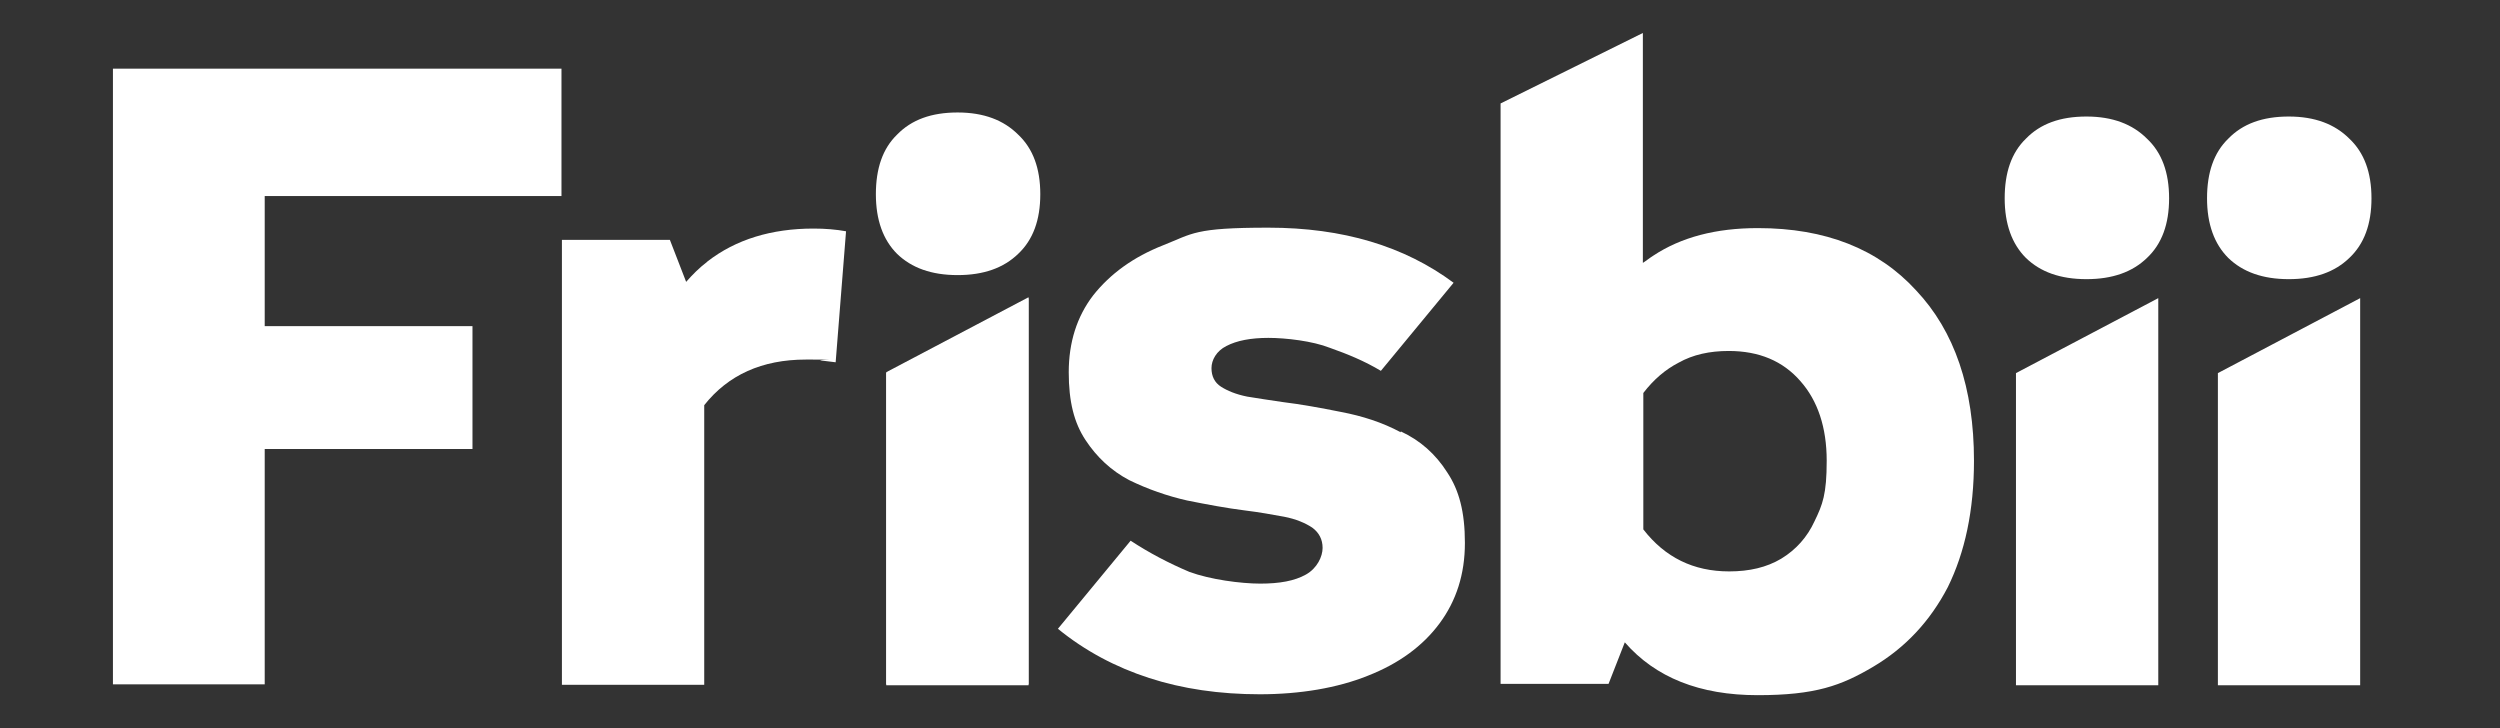
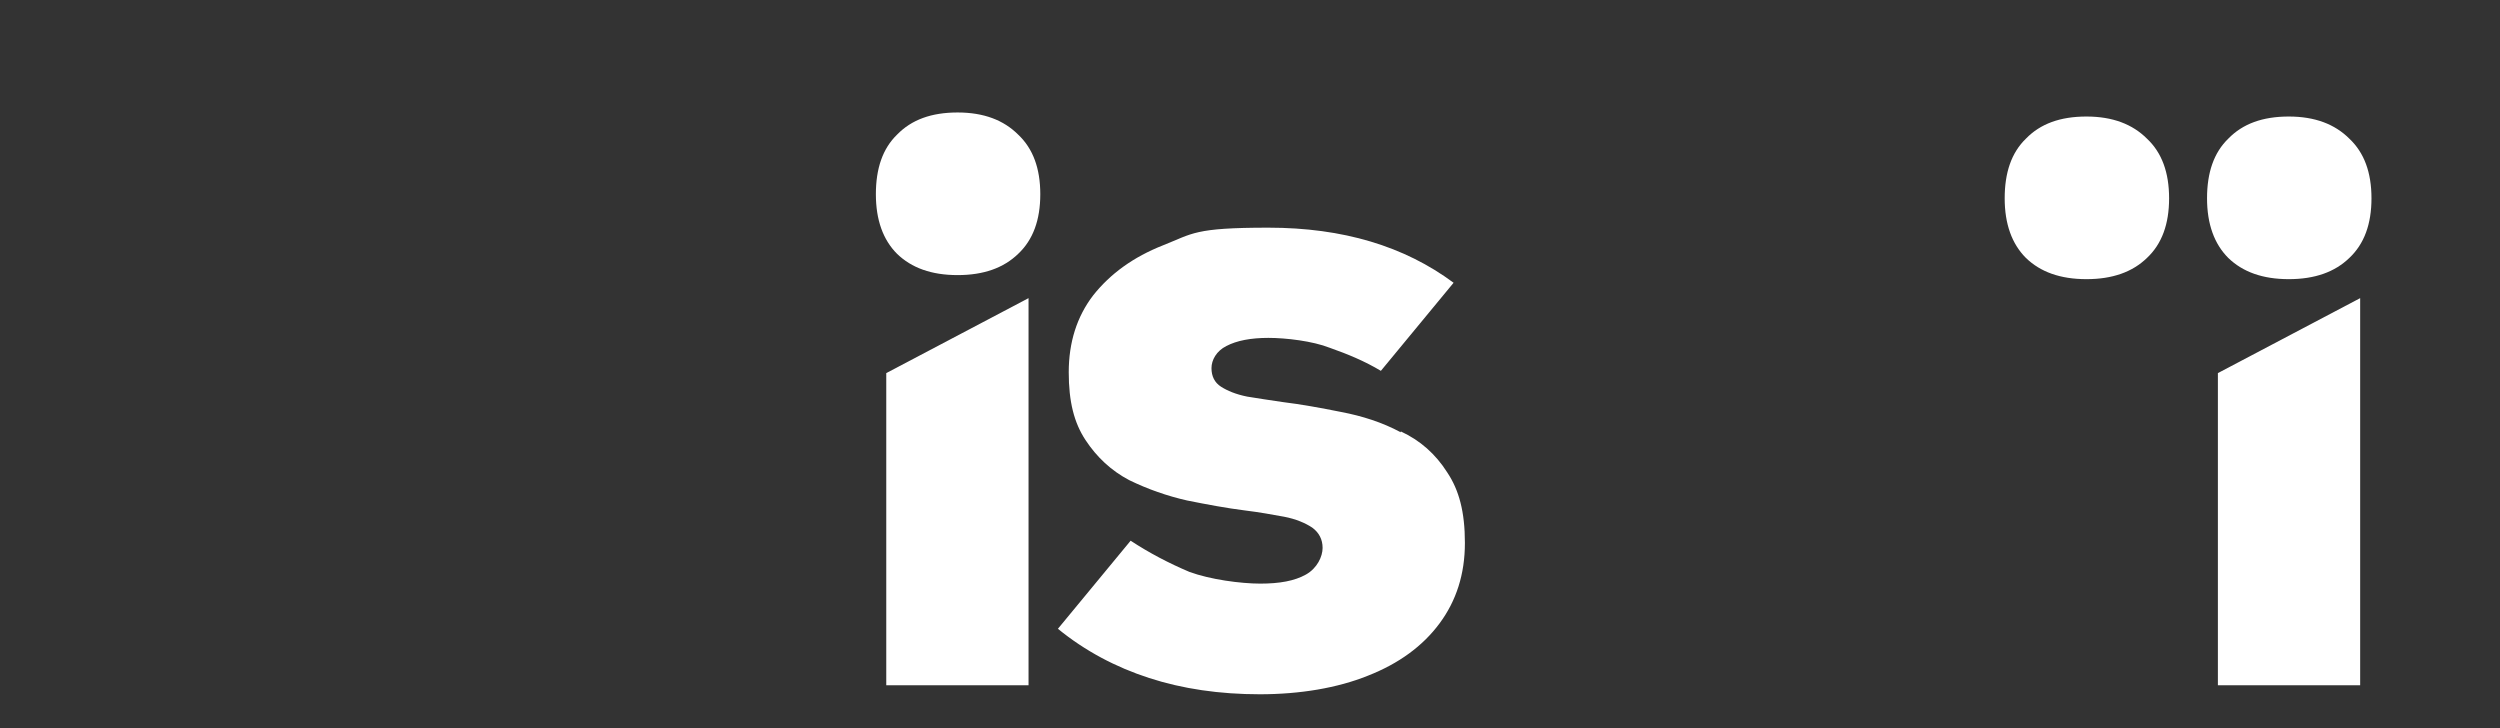
<svg xmlns="http://www.w3.org/2000/svg" width="103" height="30" viewBox="0 0 103 30" fill="none">
  <rect x="0" y="0" width="103" height="30" fill="#333333" stroke="none" />
-   <path d="M72.413 9.398C70.701 9.398 69.268 9.77 68.114 10.534C67.965 10.627 67.835 10.738 67.686 10.831V1.359L61.824 4.262V28.176H66.272L66.942 26.464C68.207 27.916 70.031 28.641 72.413 28.641C74.795 28.641 75.856 28.251 77.177 27.469C78.499 26.687 79.522 25.589 80.248 24.194C80.955 22.761 81.328 21.03 81.328 18.983C81.328 15.986 80.527 13.641 78.945 11.966C77.382 10.254 75.205 9.398 72.432 9.398H72.413ZM74.758 21.476C74.46 22.128 73.995 22.649 73.381 23.021C72.785 23.375 72.078 23.542 71.241 23.542C69.77 23.542 68.598 22.965 67.705 21.811V16.191C68.133 15.633 68.617 15.223 69.156 14.944C69.752 14.609 70.44 14.46 71.222 14.46C72.469 14.46 73.455 14.87 74.181 15.707C74.888 16.507 75.26 17.605 75.26 18.983C75.26 20.36 75.093 20.788 74.758 21.476Z" fill="white" />
  <path d="M57.711 17.81C56.948 17.401 56.129 17.14 55.254 16.973C54.417 16.805 53.598 16.656 52.835 16.563C52.333 16.489 51.83 16.414 51.383 16.34C50.918 16.247 50.565 16.098 50.304 15.931C50.043 15.763 49.913 15.502 49.913 15.168C49.913 14.832 50.118 14.46 50.527 14.256C50.955 14.032 51.532 13.921 52.258 13.921C52.984 13.921 54.082 14.051 54.789 14.33C55.533 14.591 56.241 14.888 56.892 15.279L59.888 11.65C57.86 10.143 55.329 9.38 52.258 9.38C49.187 9.38 49.15 9.622 47.922 10.105C46.694 10.589 45.744 11.278 45.037 12.171C44.367 13.046 44.032 14.107 44.032 15.335C44.032 16.563 44.256 17.419 44.721 18.127C45.186 18.834 45.782 19.392 46.526 19.783C47.289 20.155 48.089 20.434 48.908 20.62C49.746 20.788 50.546 20.937 51.29 21.03C51.886 21.104 52.407 21.197 52.909 21.29C53.393 21.383 53.784 21.551 54.063 21.737C54.342 21.942 54.491 22.221 54.491 22.574C54.491 22.928 54.268 23.412 53.803 23.672C53.337 23.933 52.723 24.045 51.923 24.045C51.123 24.045 49.857 23.877 49.001 23.561C48.164 23.207 47.345 22.779 46.582 22.277L43.586 25.906C44.702 26.818 45.968 27.488 47.345 27.934C48.722 28.381 50.248 28.604 51.904 28.604C53.561 28.604 55.105 28.344 56.352 27.841C57.636 27.339 58.623 26.613 59.311 25.682C60 24.752 60.354 23.654 60.354 22.37C60.354 21.086 60.112 20.192 59.628 19.466C59.144 18.703 58.511 18.145 57.711 17.773V17.81Z" fill="white" />
-   <path d="M36.514 15.335V28.195H42.376V12.246L36.514 15.335Z" fill="white" />
  <path d="M36.514 15.372V28.232H42.376V12.283L36.514 15.372Z" fill="white" />
-   <path d="M83.058 15.372V28.232H88.921V12.283L83.058 15.372Z" fill="white" />
  <path d="M91.377 15.372V28.232H97.239V12.283L91.377 15.372Z" fill="white" />
  <path d="M39.454 4.634C38.375 4.634 37.556 4.932 36.96 5.546C36.365 6.123 36.086 6.942 36.086 8.002C36.086 9.063 36.383 9.882 36.96 10.459C37.556 11.036 38.375 11.334 39.454 11.334C40.533 11.334 41.352 11.036 41.948 10.459C42.562 9.882 42.86 9.063 42.86 8.002C42.86 6.942 42.562 6.123 41.948 5.546C41.352 4.95 40.533 4.634 39.454 4.634Z" fill="white" />
  <path d="M85.962 4.801C84.882 4.801 84.063 5.099 83.468 5.713C82.872 6.29 82.593 7.109 82.593 8.17C82.593 9.231 82.891 10.05 83.468 10.627C84.063 11.204 84.882 11.501 85.962 11.501C87.041 11.501 87.86 11.204 88.455 10.627C89.07 10.05 89.367 9.231 89.367 8.17C89.367 7.109 89.07 6.29 88.455 5.713C87.86 5.118 87.041 4.801 85.962 4.801Z" fill="white" />
  <path d="M94.299 4.801C93.22 4.801 92.401 5.099 91.805 5.713C91.21 6.29 90.93 7.109 90.93 8.17C90.93 9.231 91.228 10.05 91.805 10.627C92.401 11.204 93.22 11.501 94.299 11.501C95.378 11.501 96.197 11.204 96.793 10.627C97.407 10.05 97.705 9.231 97.705 8.17C97.705 7.109 97.407 6.29 96.793 5.713C96.197 5.118 95.378 4.801 94.299 4.801Z" fill="white" />
-   <path d="M29.125 10.794C28.809 11.036 28.53 11.315 28.269 11.613L27.599 9.882H23.151V28.213H29.014V16.694C30 15.447 31.396 14.814 33.201 14.814C35.006 14.814 33.629 14.814 33.815 14.851C34.02 14.87 34.225 14.907 34.429 14.926L34.857 9.529C34.448 9.454 34.001 9.417 33.517 9.417C31.787 9.417 30.316 9.864 29.144 10.775L29.125 10.794Z" fill="white" />
-   <path d="M4.653 28.195H10.906V18.499H19.466V13.437H10.906V8.077H23.133V2.829H4.653V28.176V28.195Z" fill="white" />
</svg>